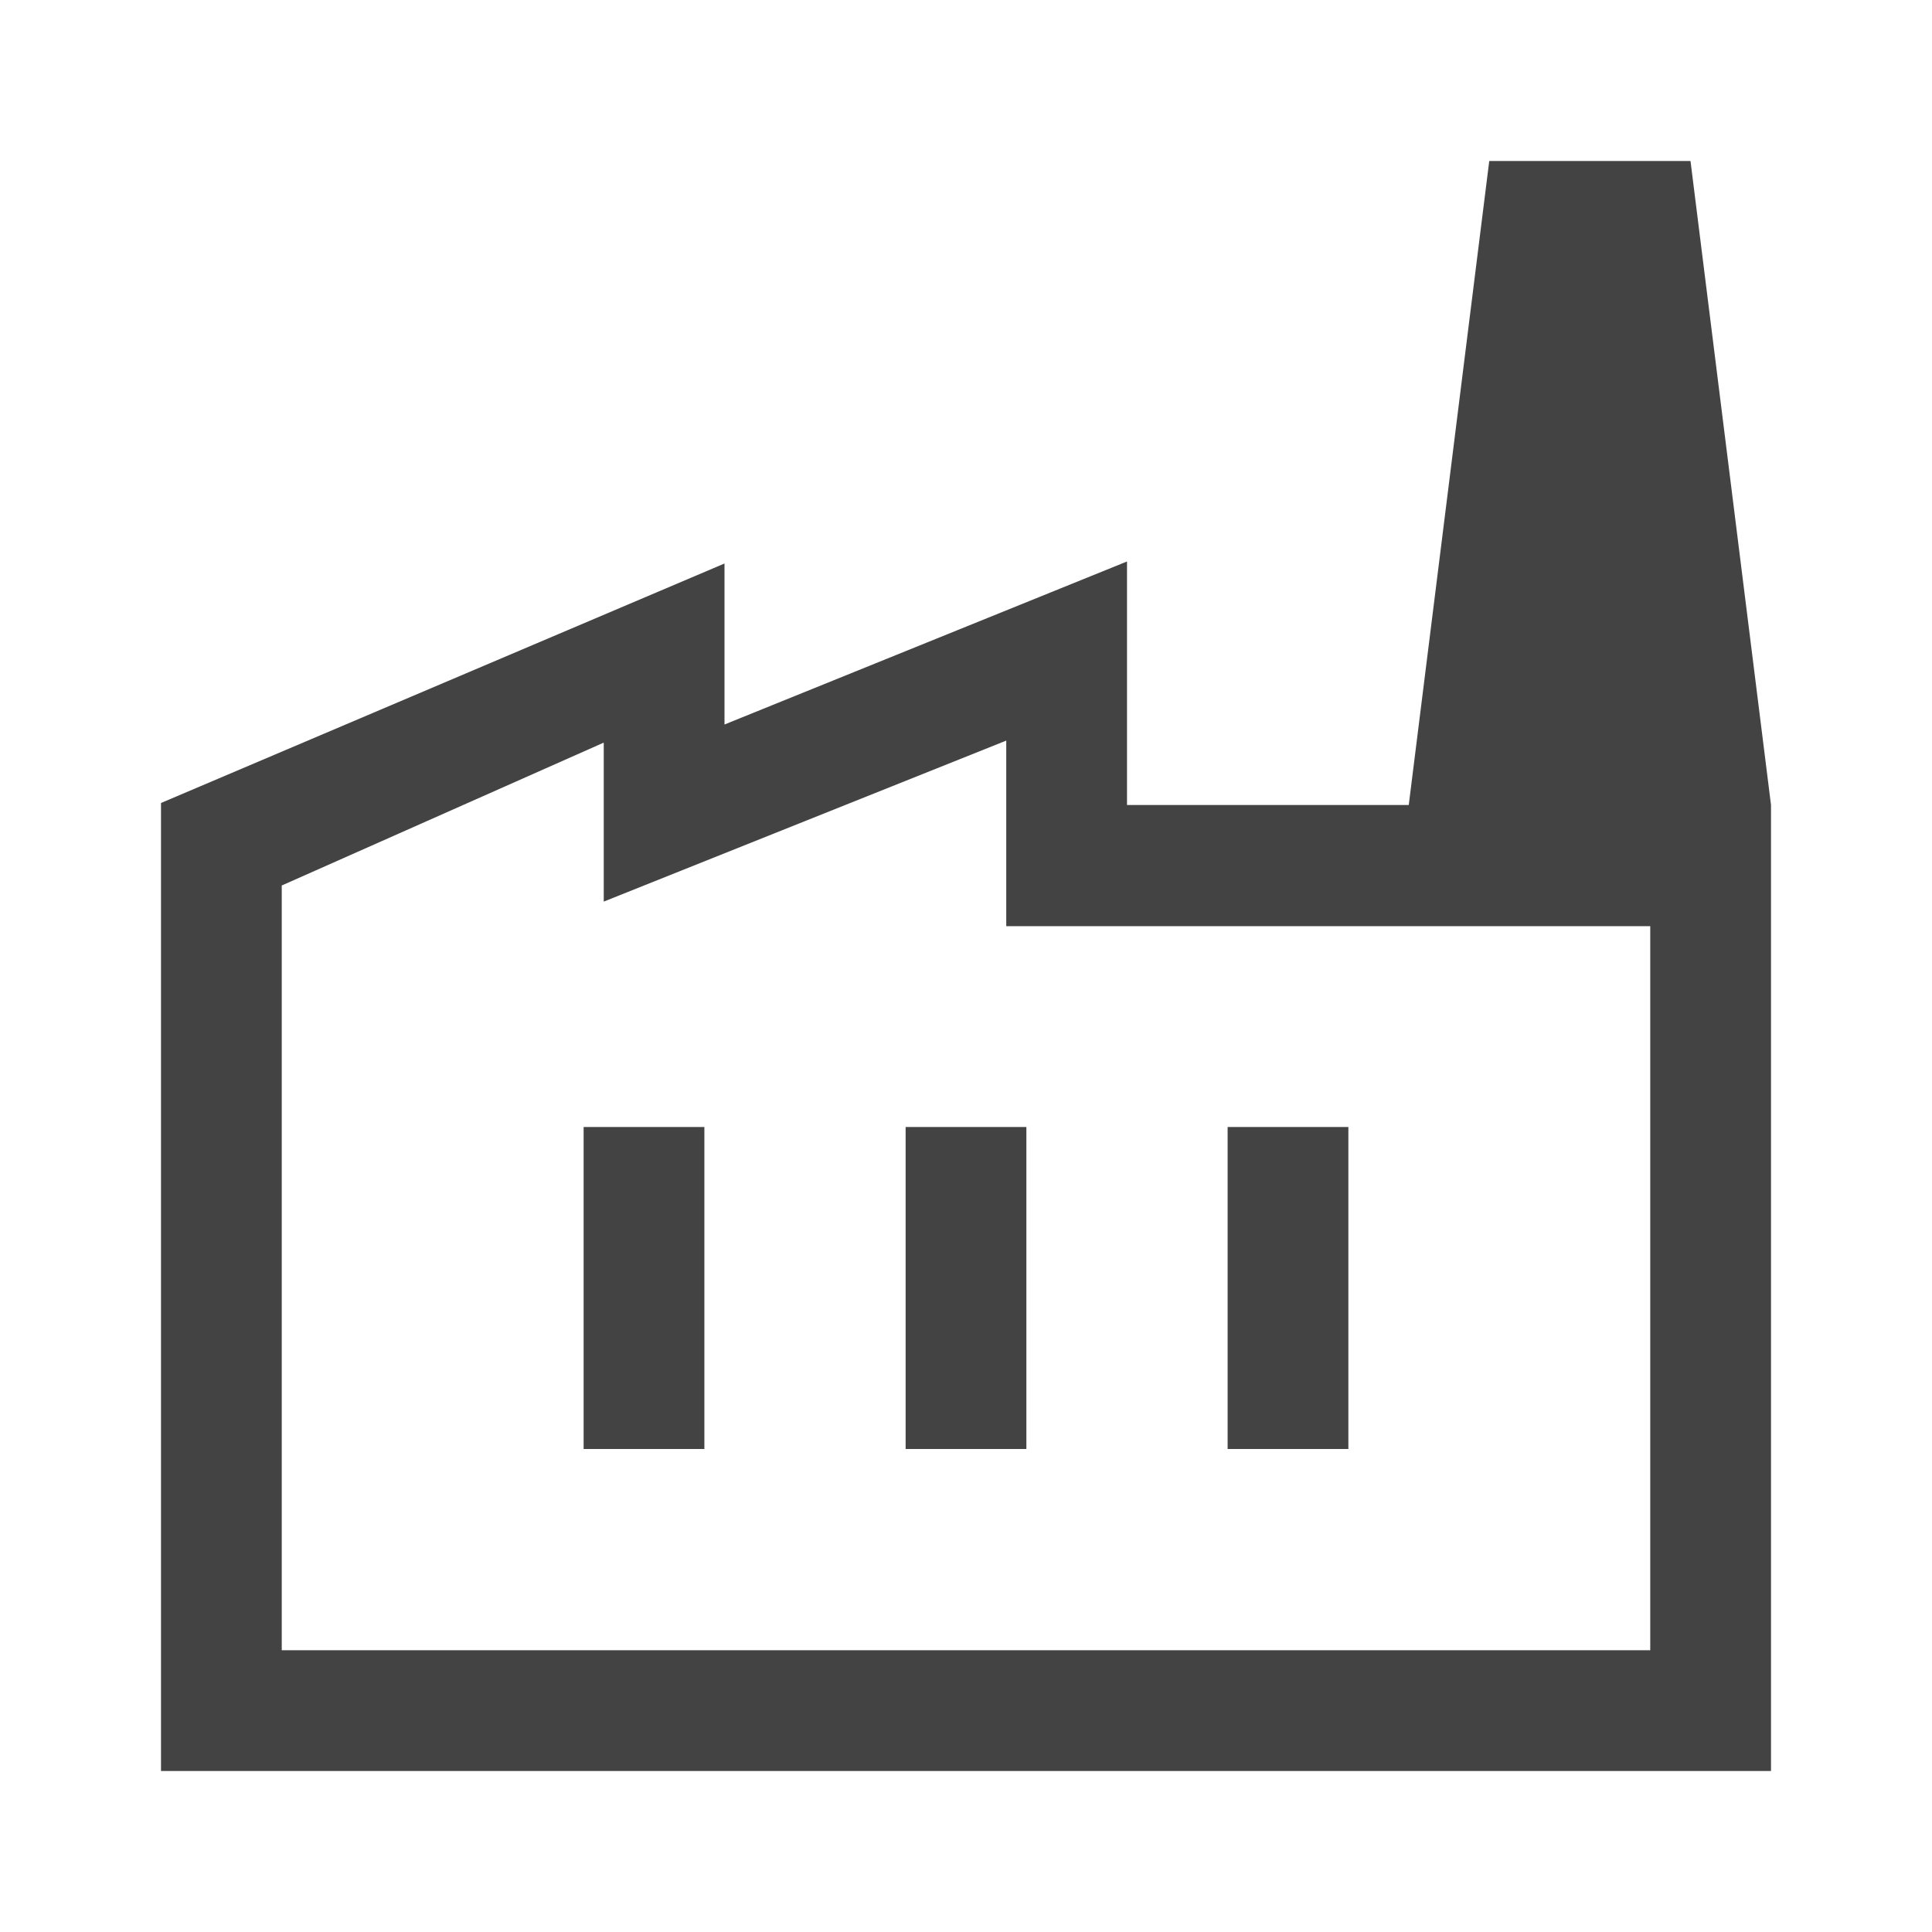
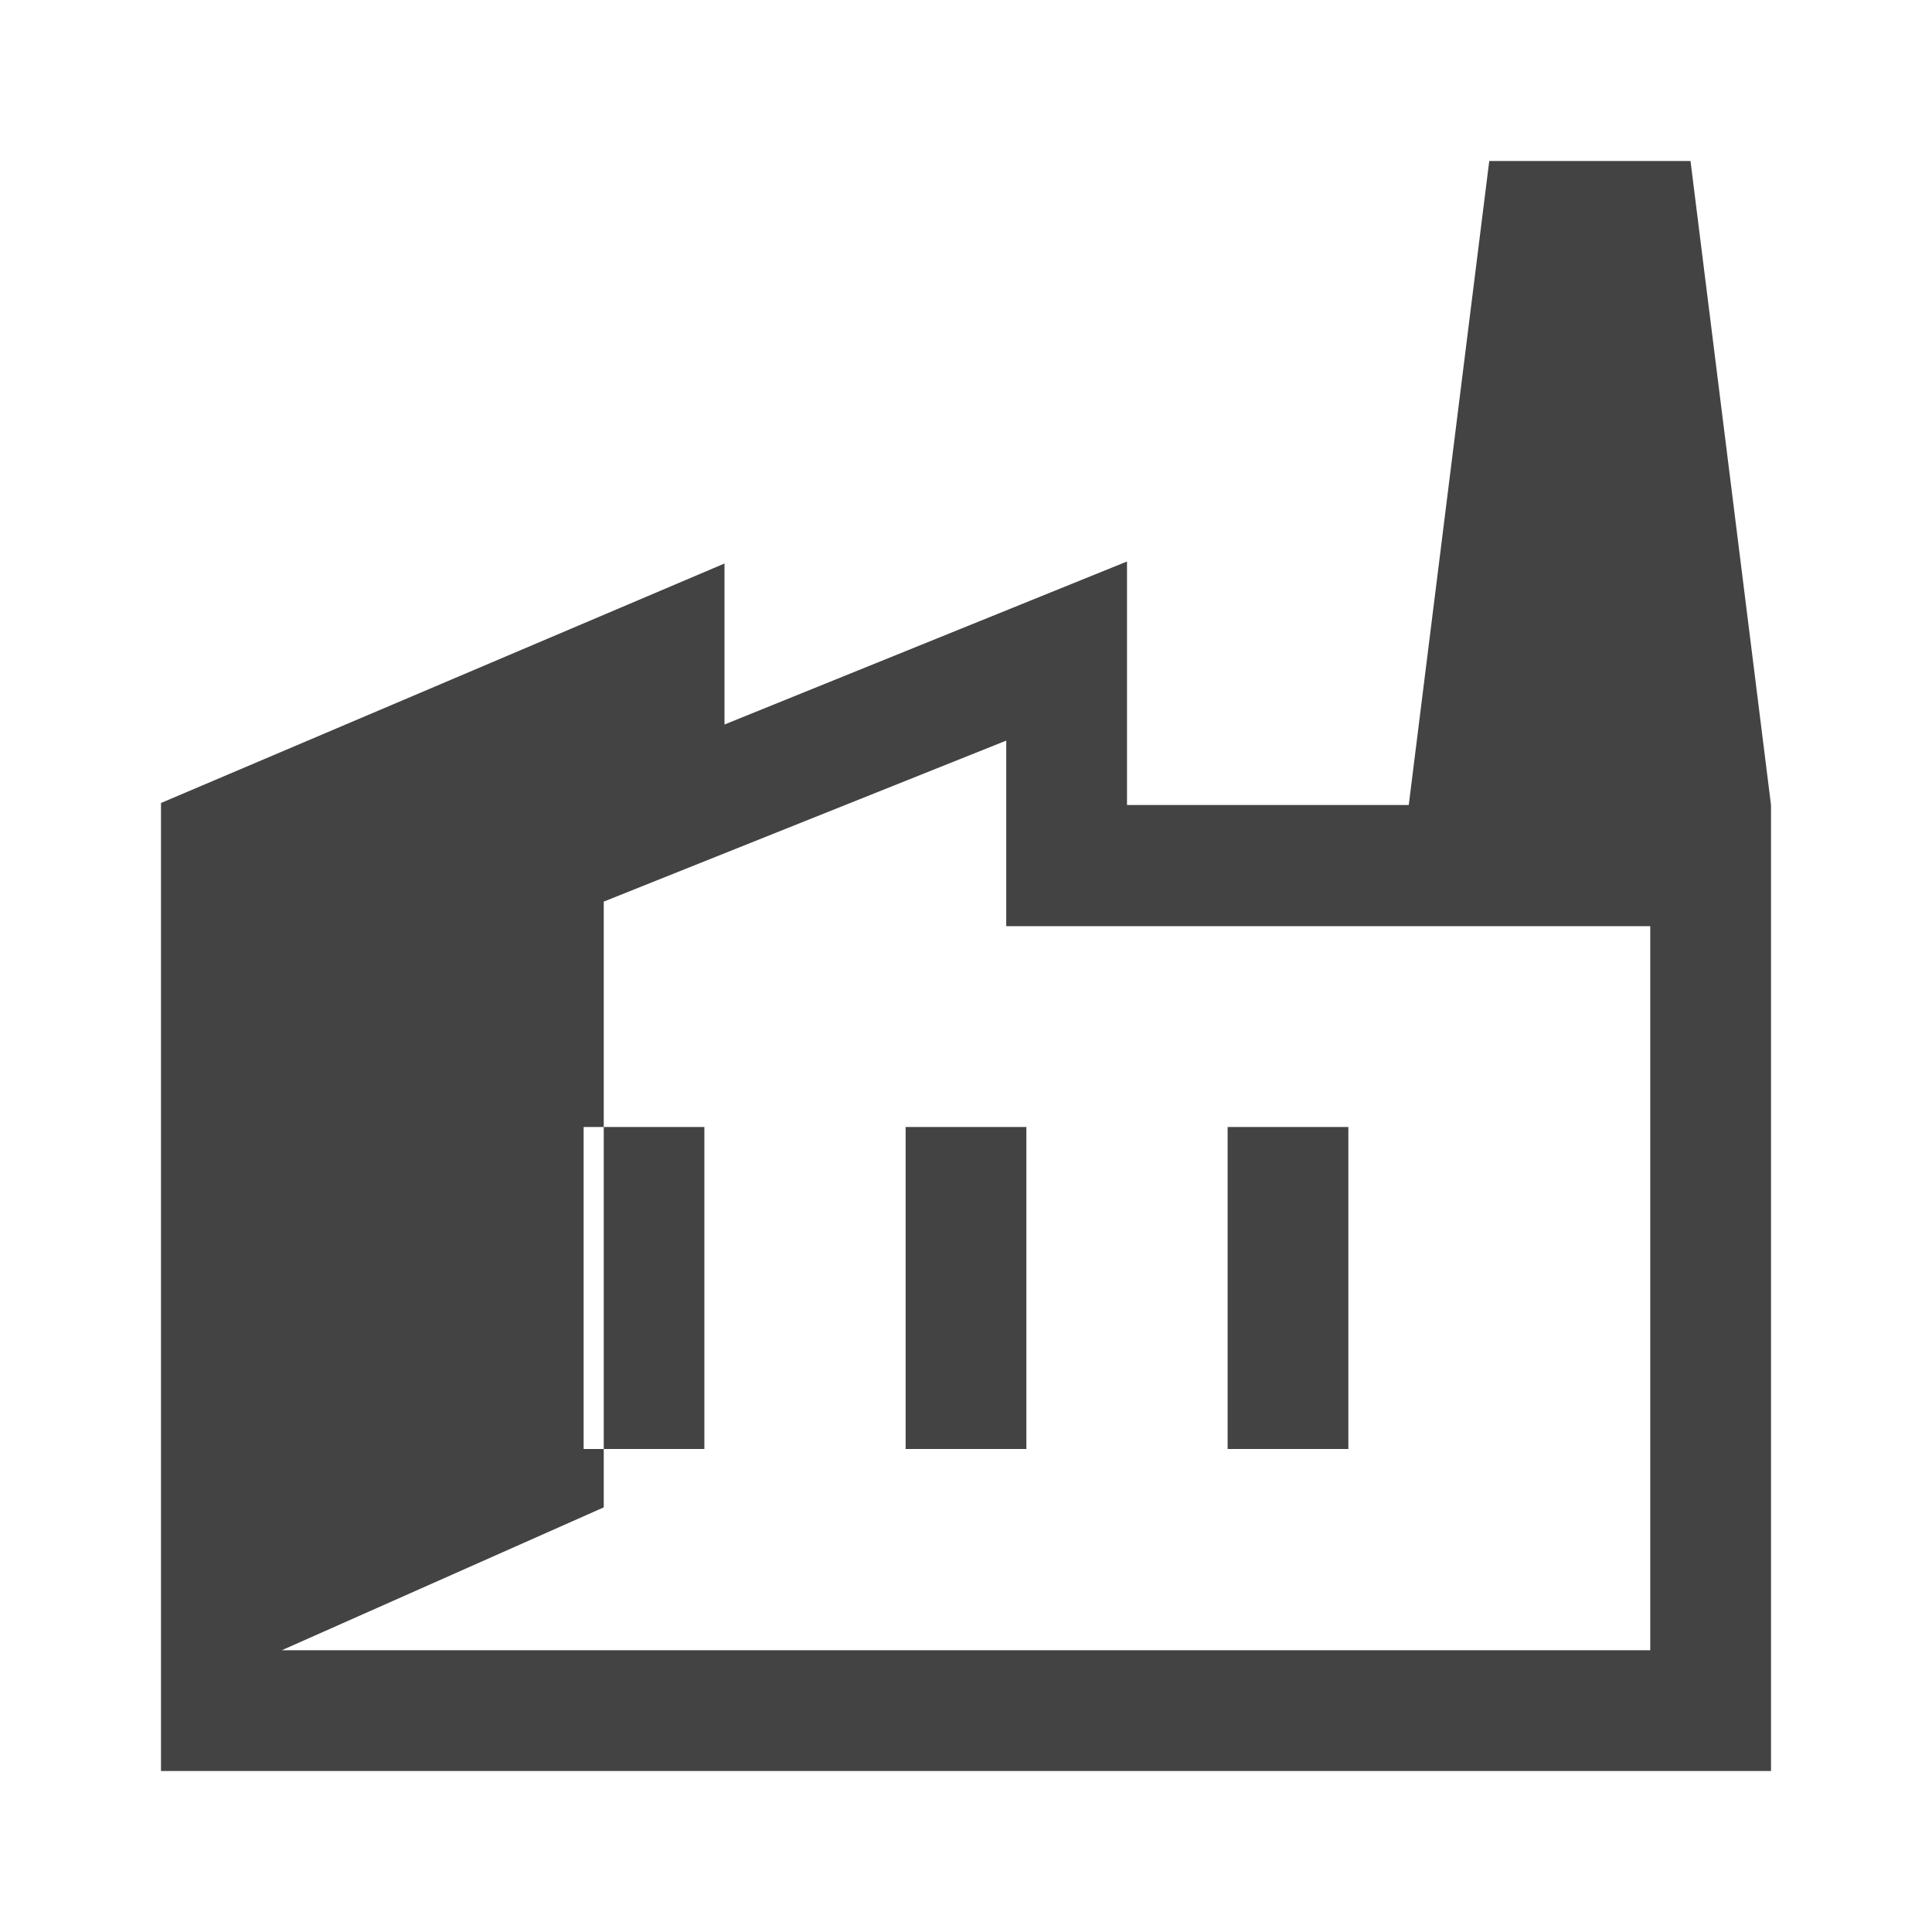
<svg xmlns="http://www.w3.org/2000/svg" fill="#434343" height="48px" viewBox="0 -960 960 960" width="48px">
-   <path d="M80-80v-481l280-119v80l200-81v121h320v480H80Zm60-60h680v-359.8H500V-592l-200 80v-79l-160 71v380Zm310-100h60v-160h-60v160Zm-160 0h60v-160h-60v160Zm320 0h60v-160h-60v160Zm270-320H700l40-320h100l40 320ZM140-140h680-680Z" />
+   <path d="M80-80v-481l280-119v80l200-81v121h320v480H80Zm60-60h680v-359.8H500V-592l-200 80v-79v380Zm310-100h60v-160h-60v160Zm-160 0h60v-160h-60v160Zm320 0h60v-160h-60v160Zm270-320H700l40-320h100l40 320ZM140-140h680-680Z" />
</svg>